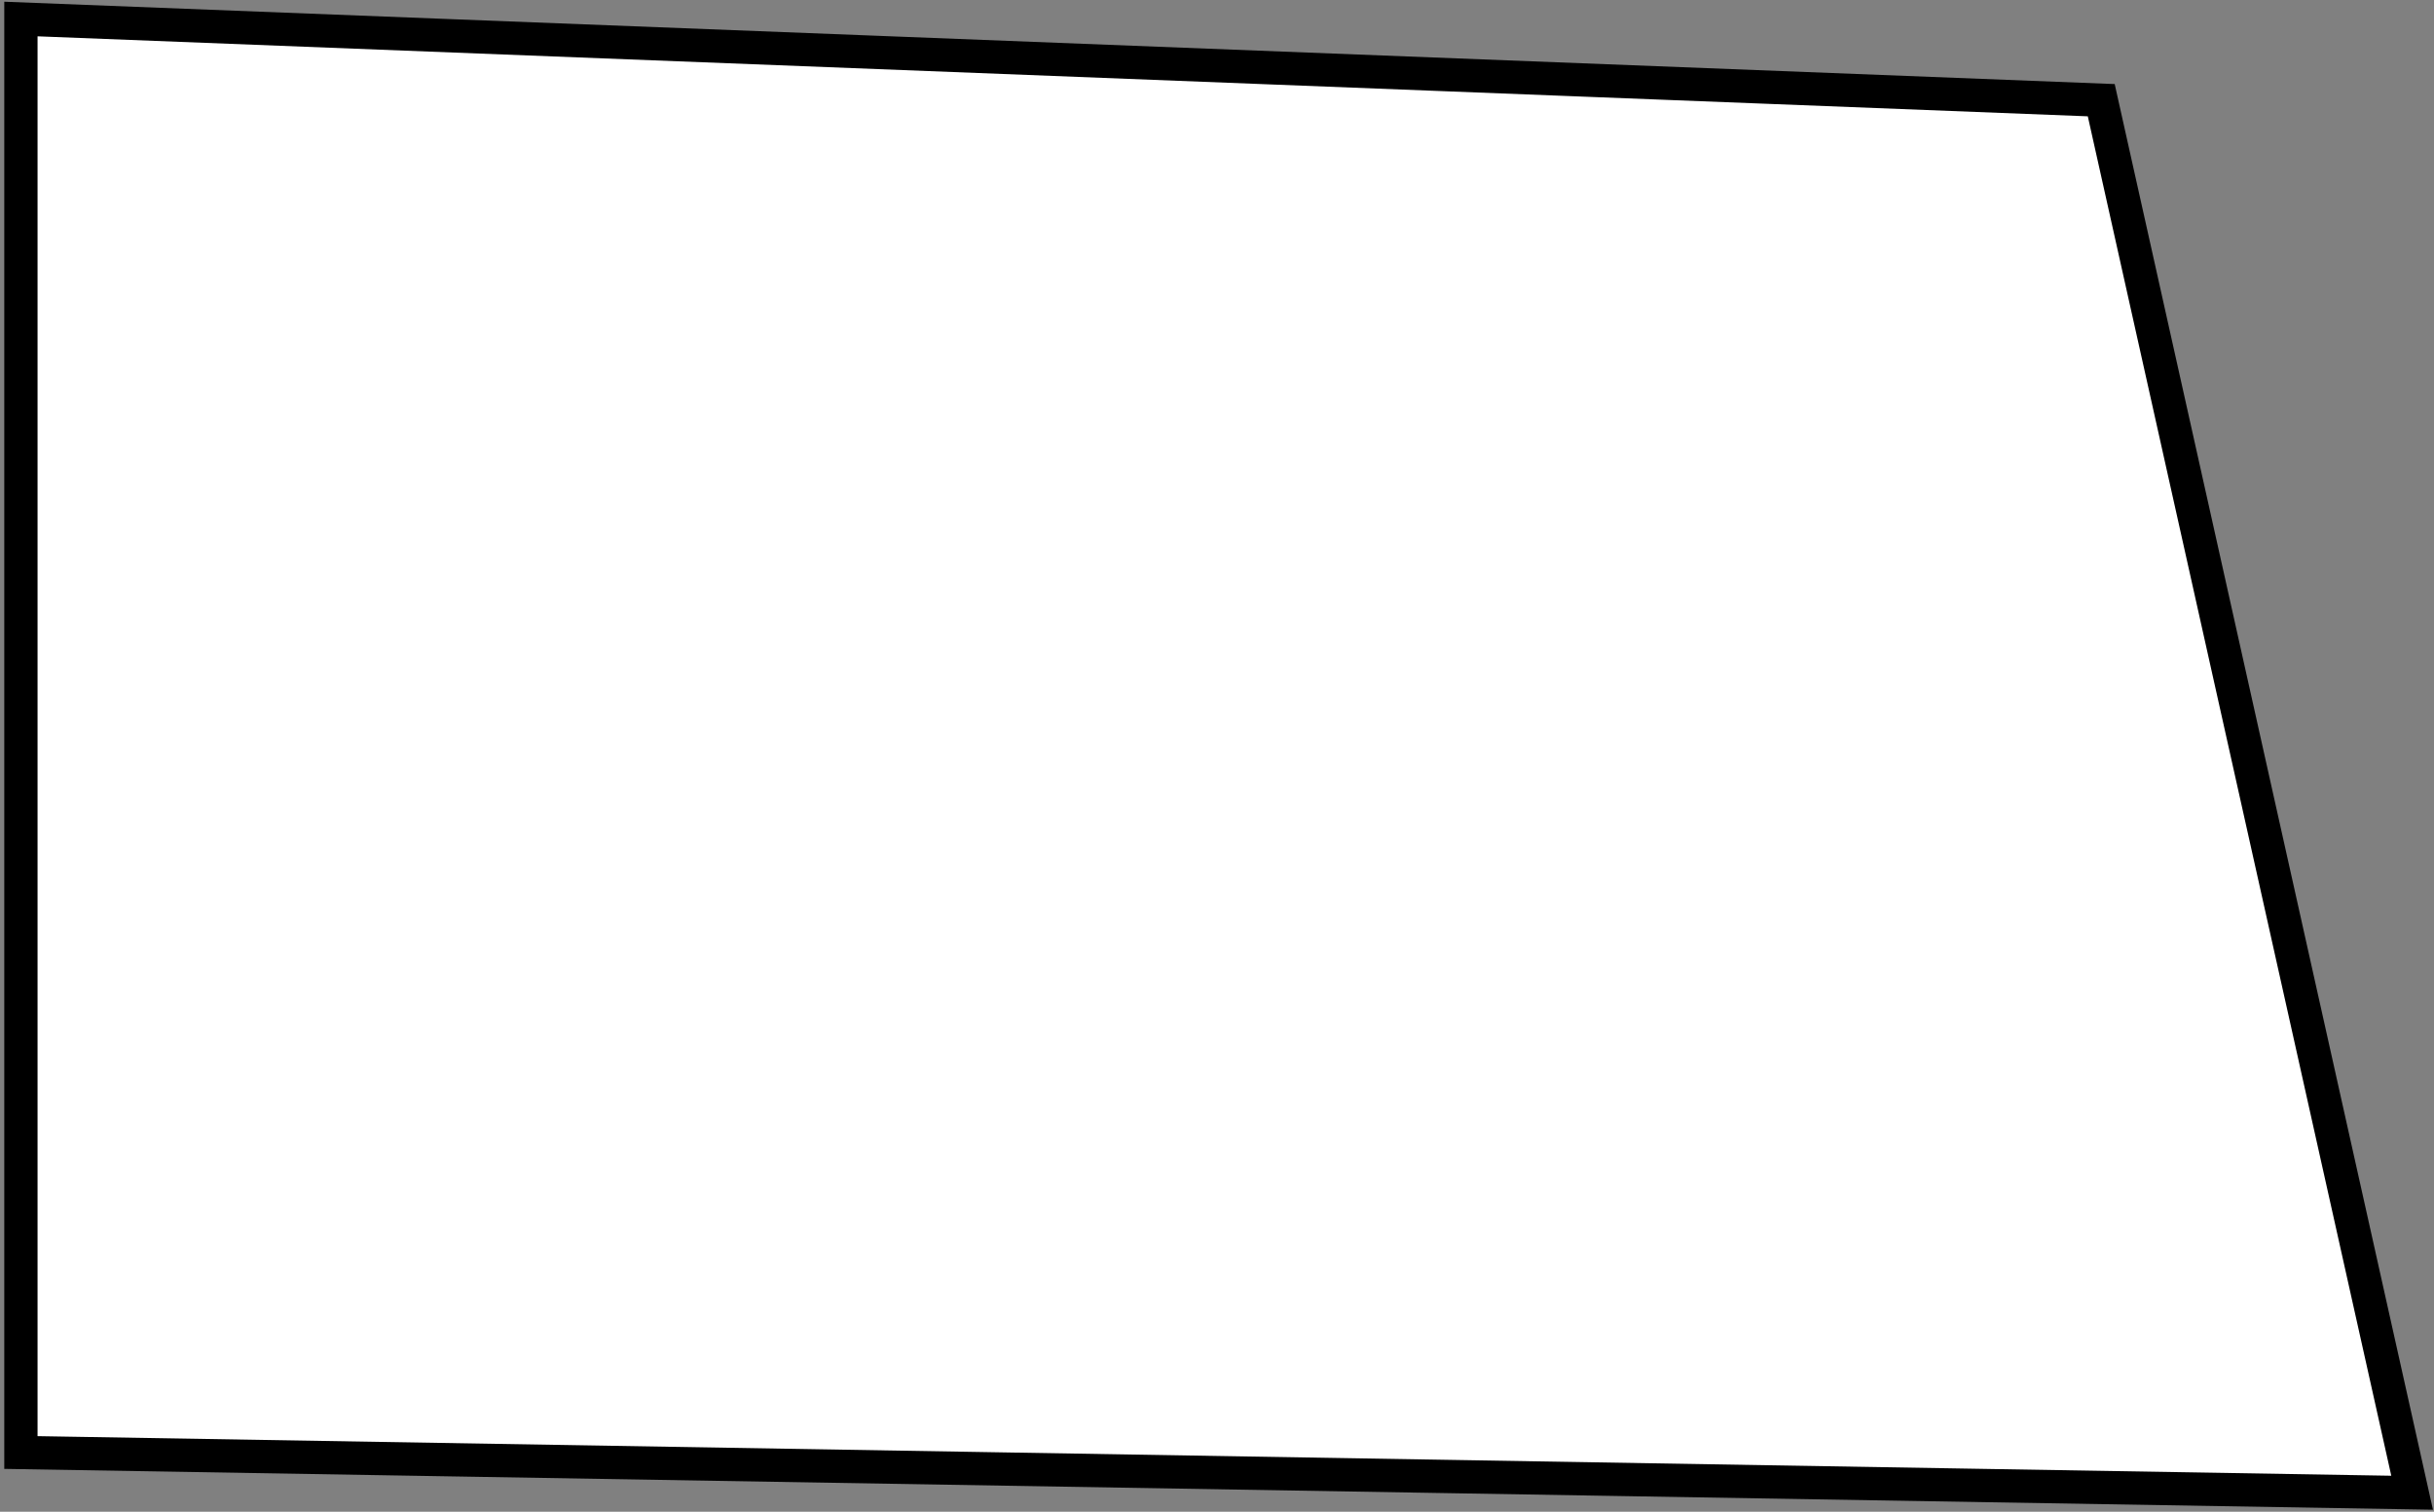
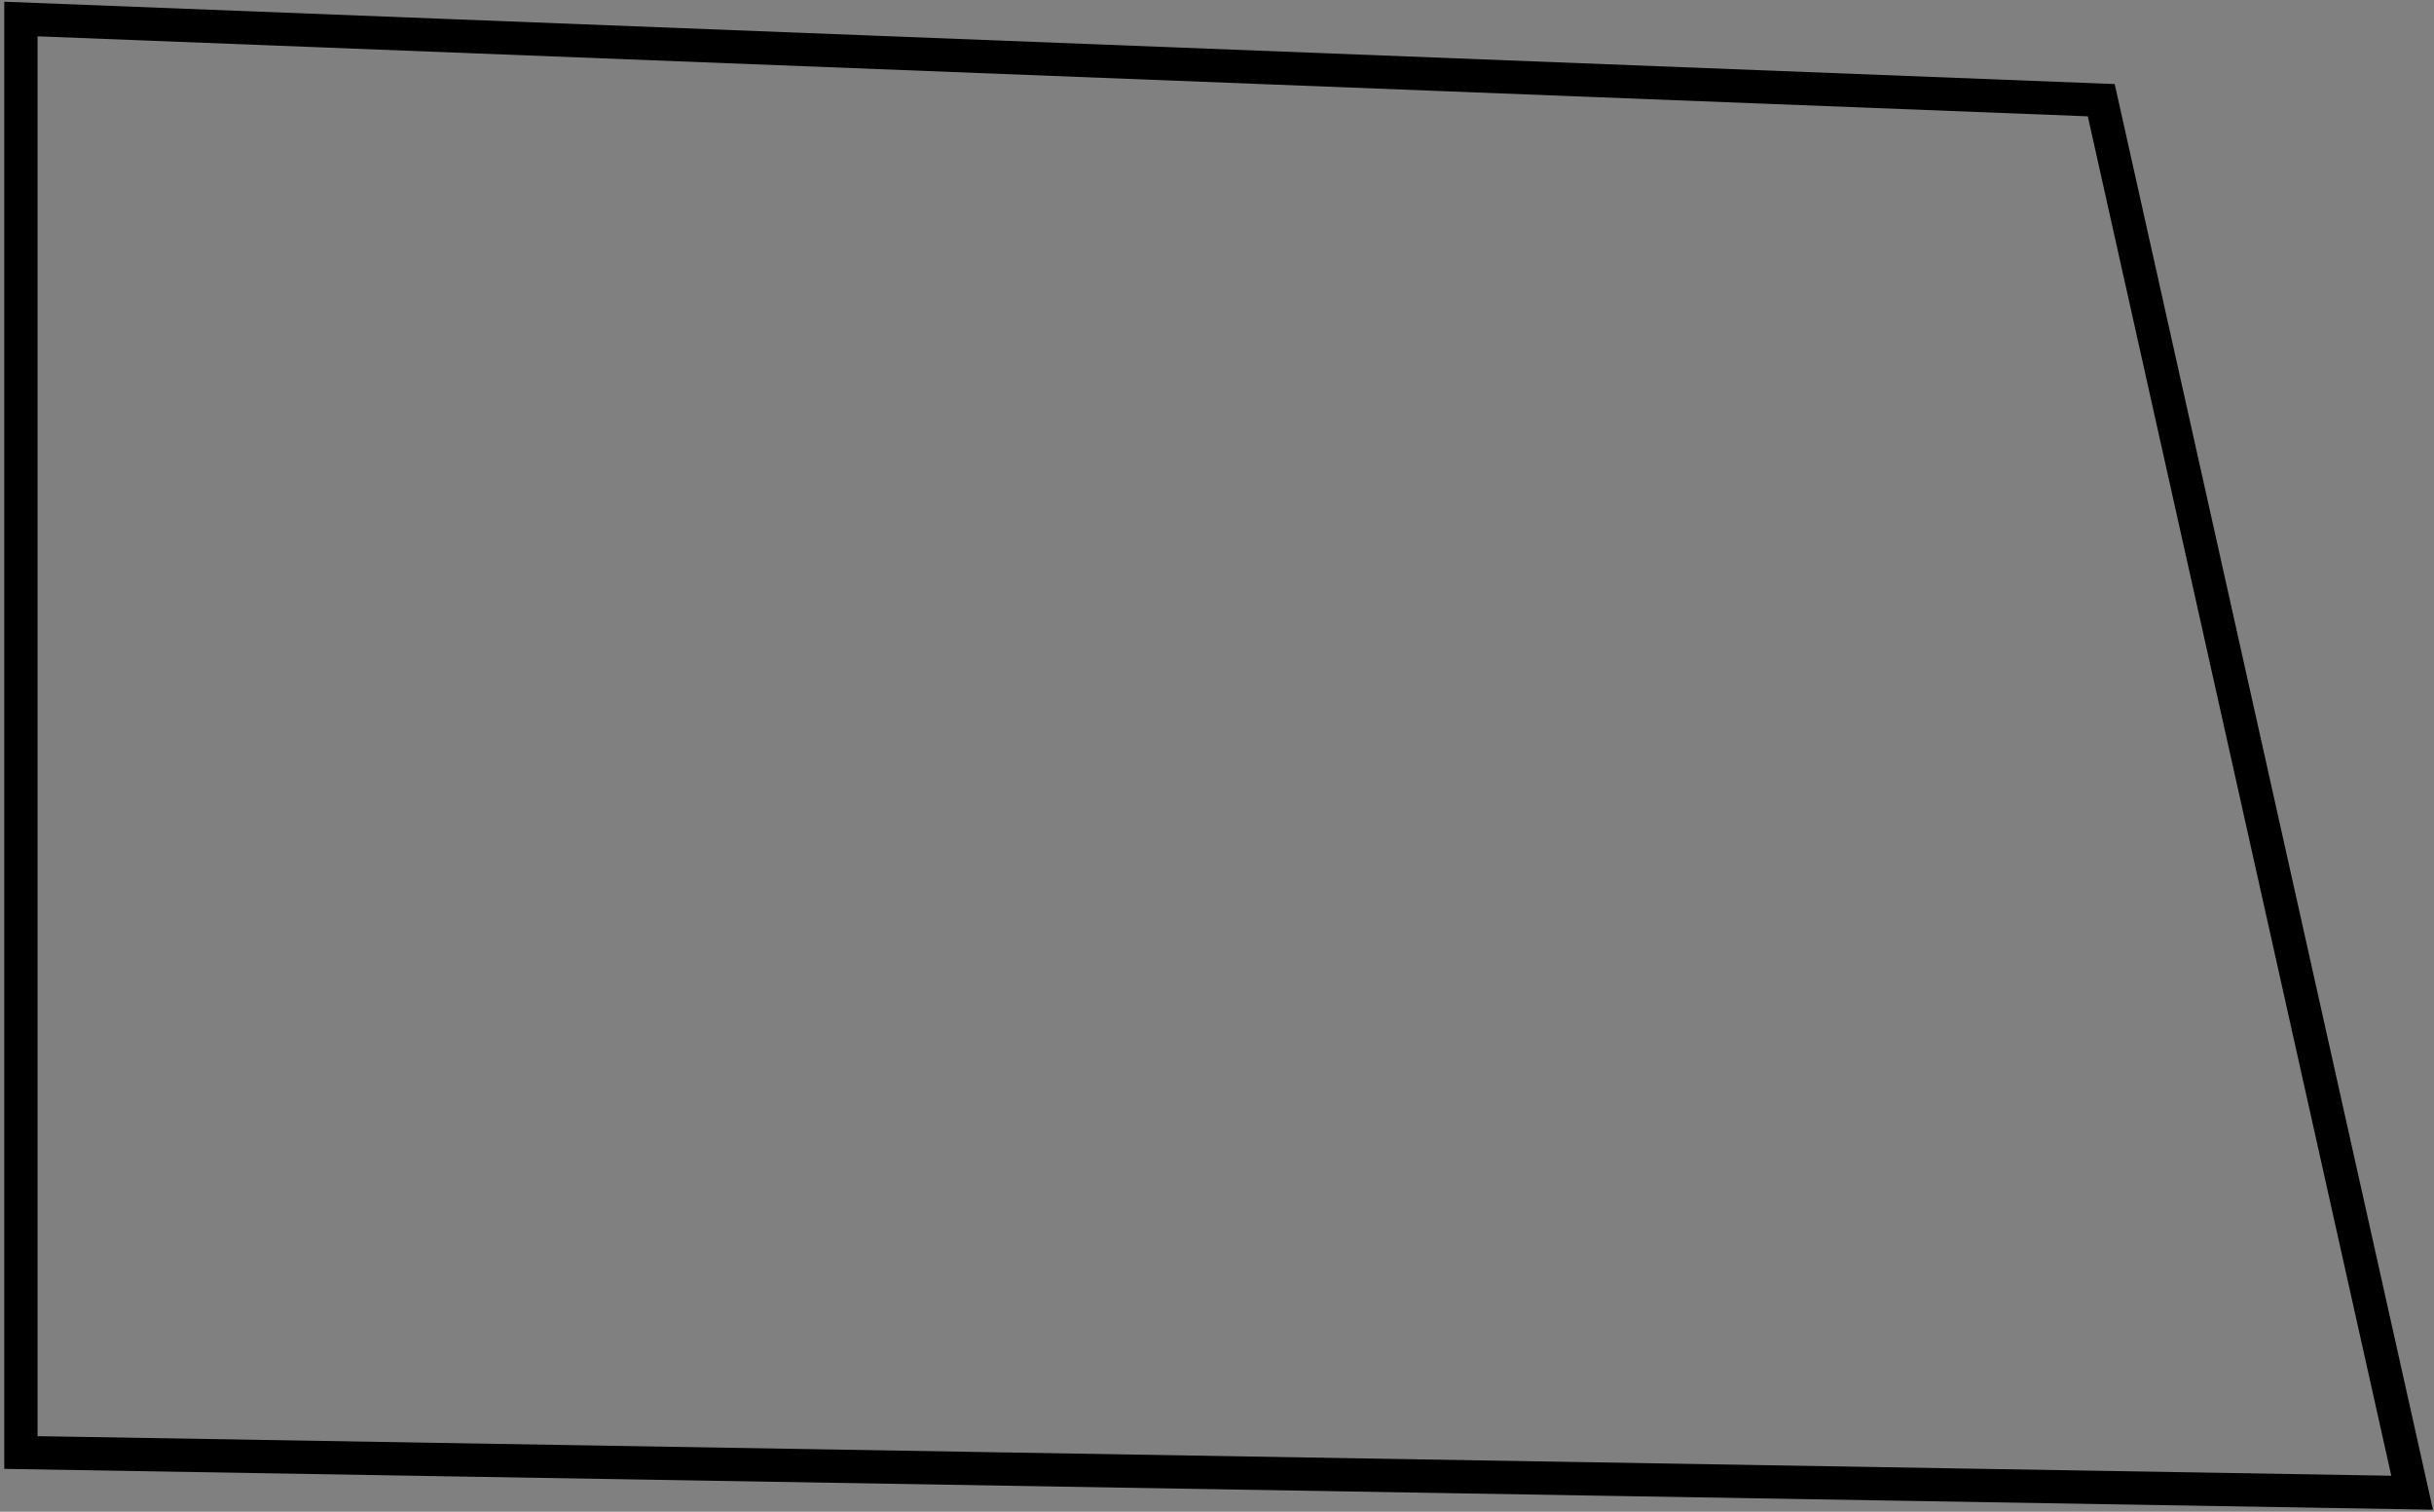
<svg xmlns="http://www.w3.org/2000/svg" width="512" height="318" viewBox="0 0 512 318" fill="none">
  <rect x="0" y="0" width="512" height="318" fill="#808080" stroke="none" />
-   <path d="M4.398 305.541L507.398 314L442.005 21.076L4.398 4V305.541Z" fill="white" />
  <path d="M441.402 18.43L442.005 21.076M442.005 21.076L507.398 314L4.398 305.541V4L442.005 21.076Z" stroke="black" stroke-width="7" />
</svg>